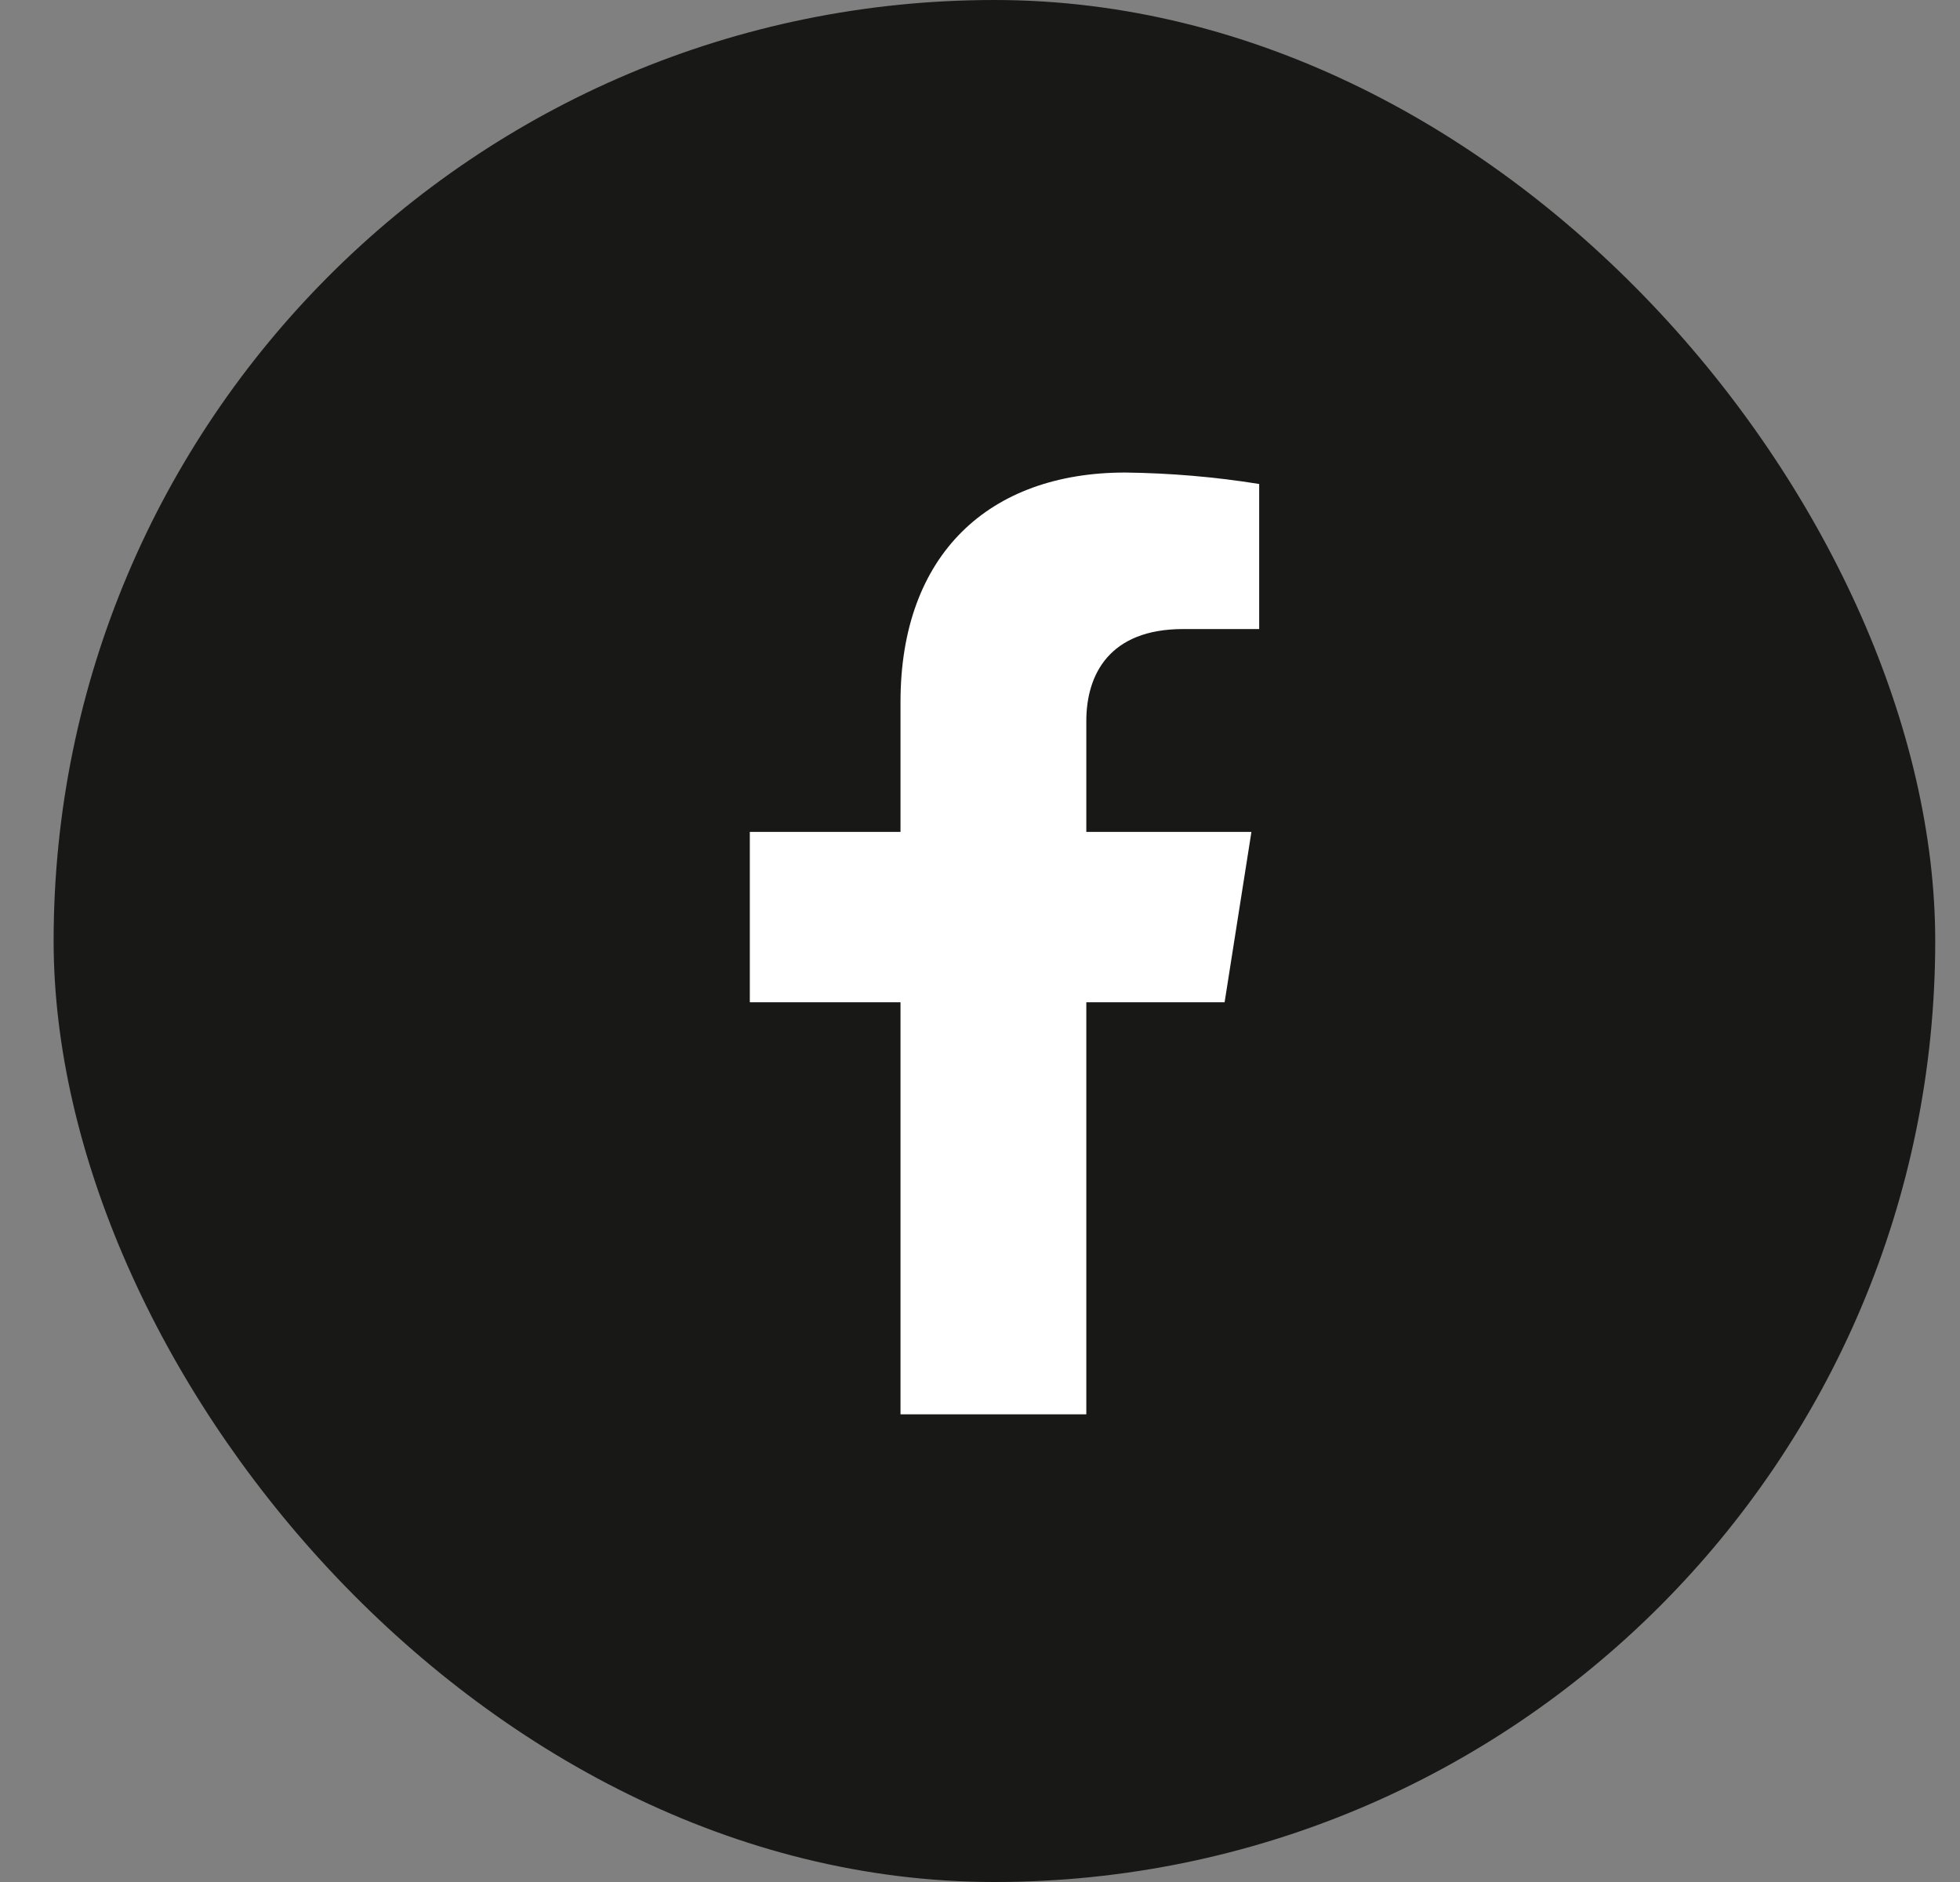
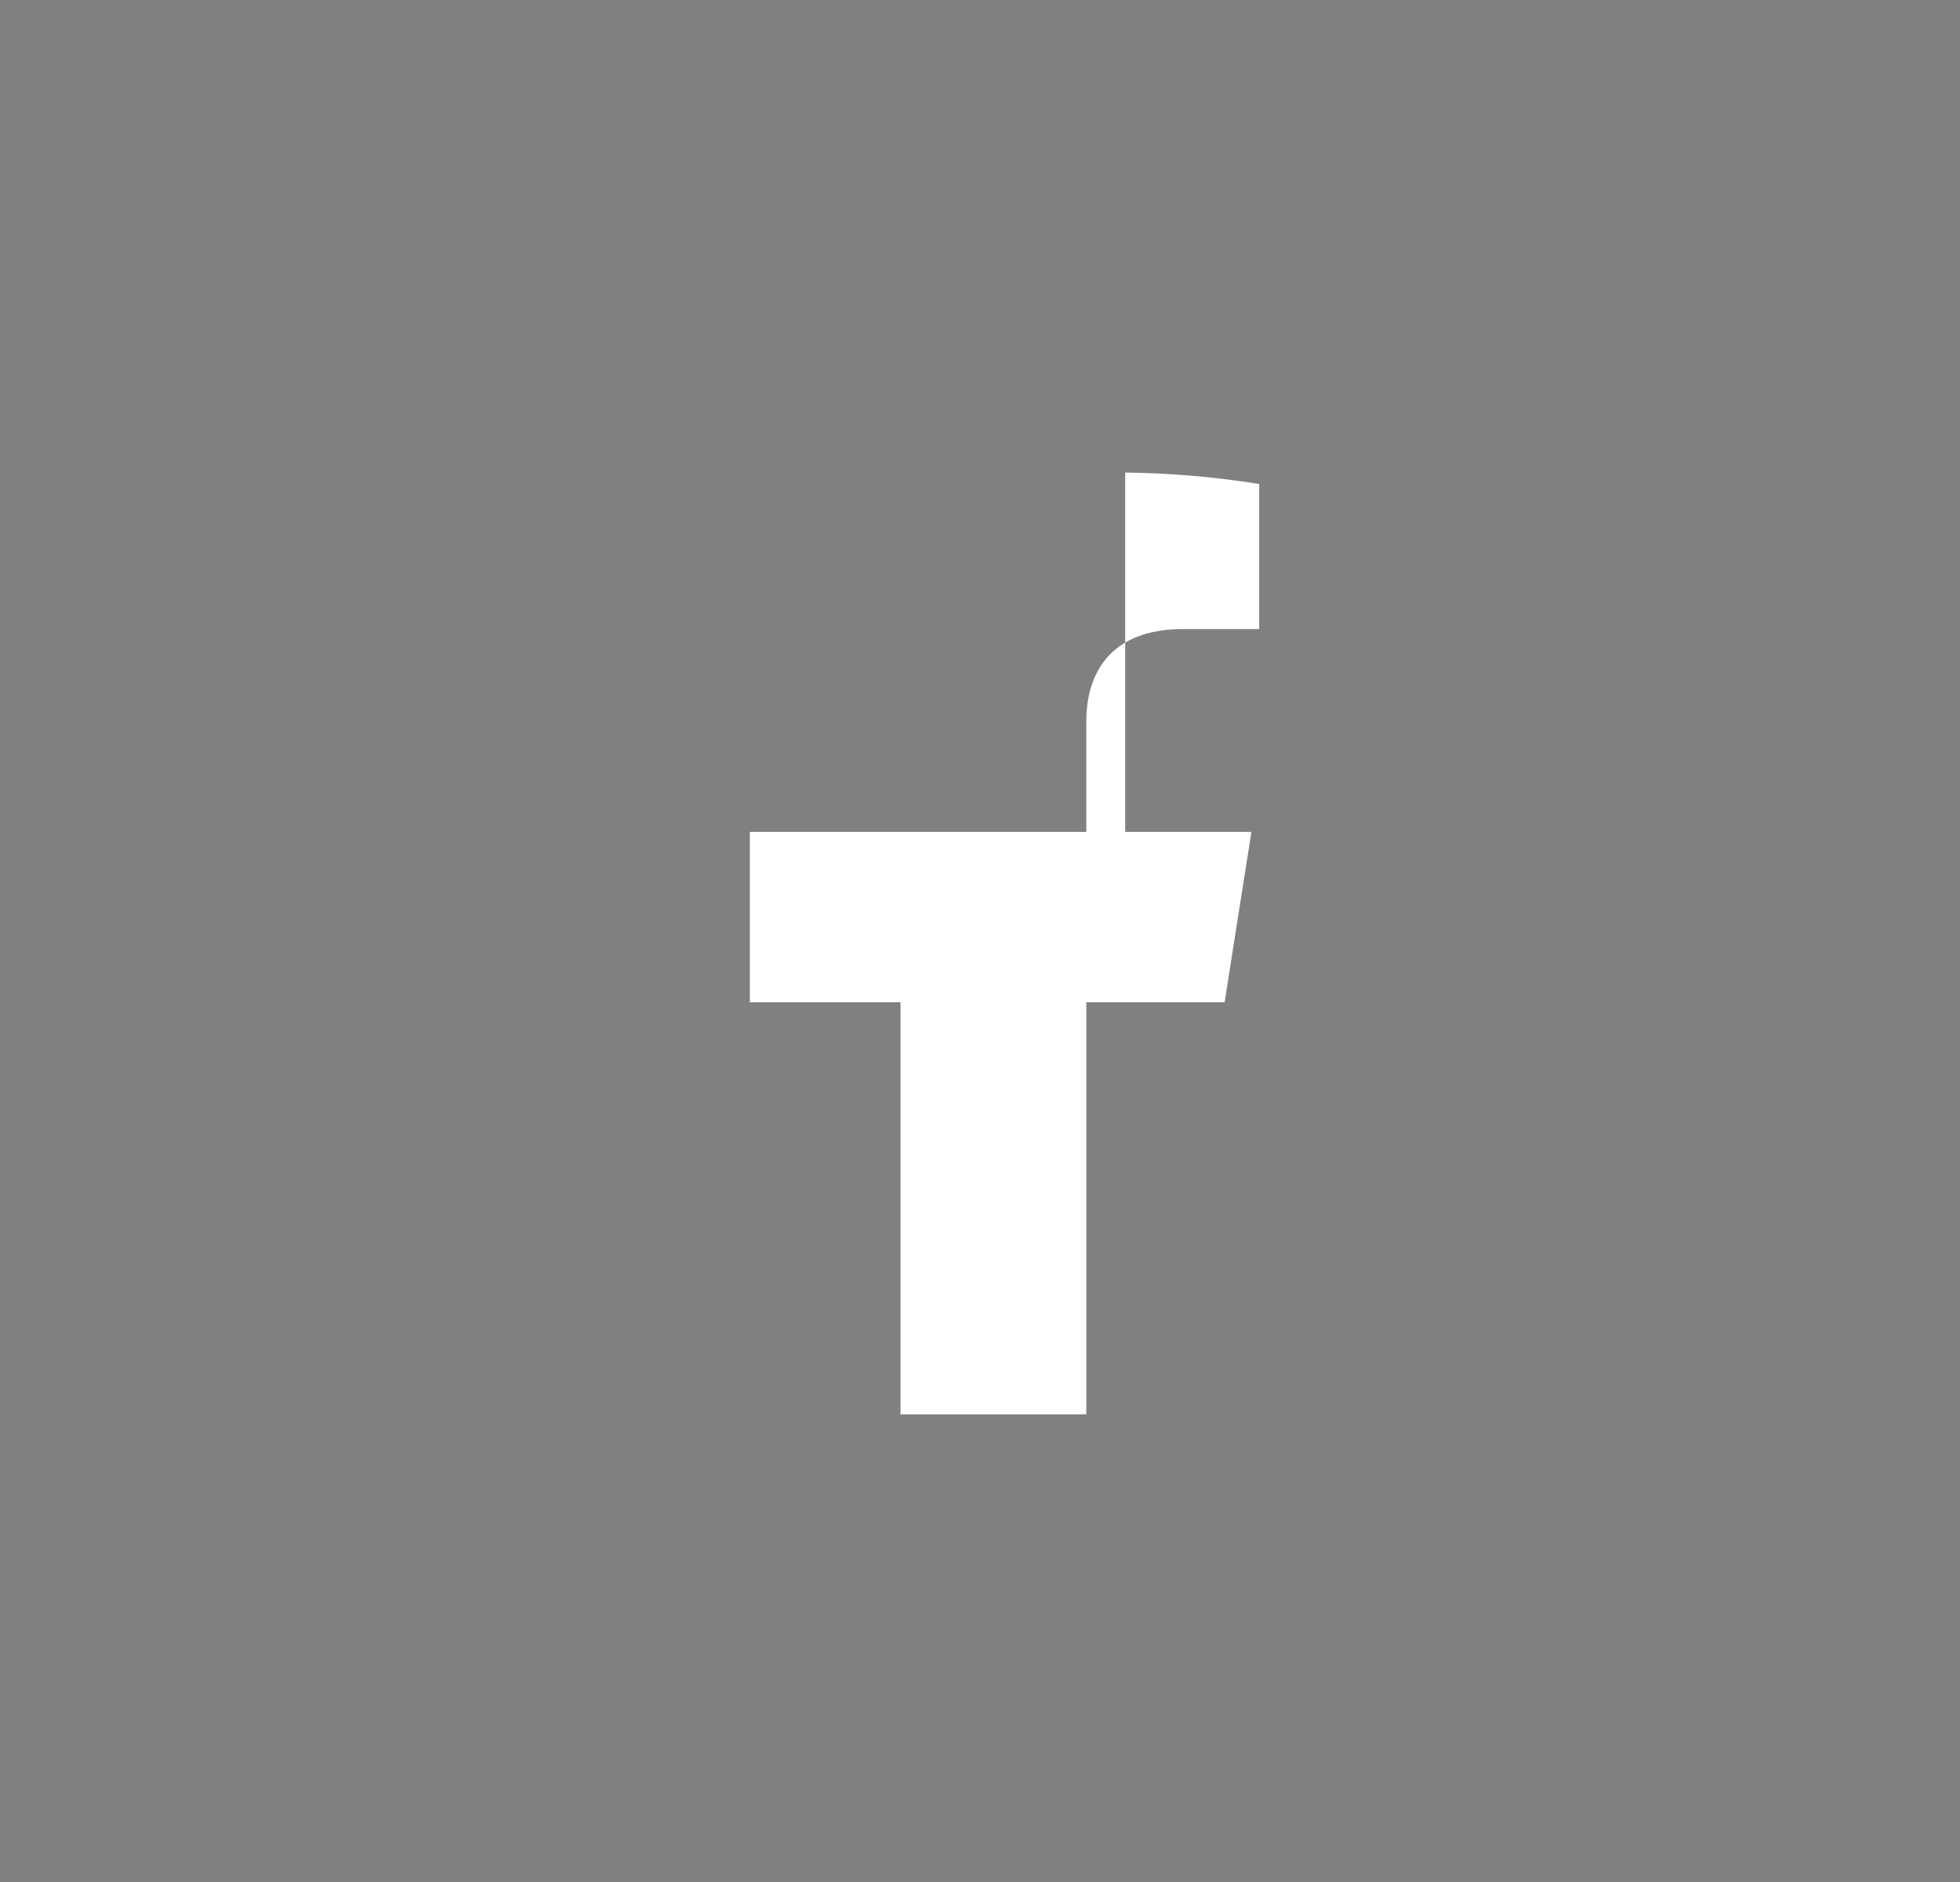
<svg xmlns="http://www.w3.org/2000/svg" width="25" height="24" viewBox="0 0 25 24" fill="none">
  <rect x="0" y="0" width="25" height="24" fill="#808080" stroke="none" />
-   <rect x="0.684" width="24" height="24" rx="12" fill="#181816" />
-   <path d="M15.62 12.781L15.962 10.609H13.856V9.196C13.856 8.602 14.15 8.022 15.09 8.022H16.061V6.172C15.496 6.081 14.925 6.033 14.352 6.026C12.618 6.026 11.486 7.068 11.486 8.952V10.609H9.564V12.781H11.486V18.036H13.856V12.781H15.62Z" fill="white" />
+   <path d="M15.62 12.781L15.962 10.609H13.856V9.196C13.856 8.602 14.15 8.022 15.09 8.022H16.061V6.172C15.496 6.081 14.925 6.033 14.352 6.026V10.609H9.564V12.781H11.486V18.036H13.856V12.781H15.62Z" fill="white" />
</svg>